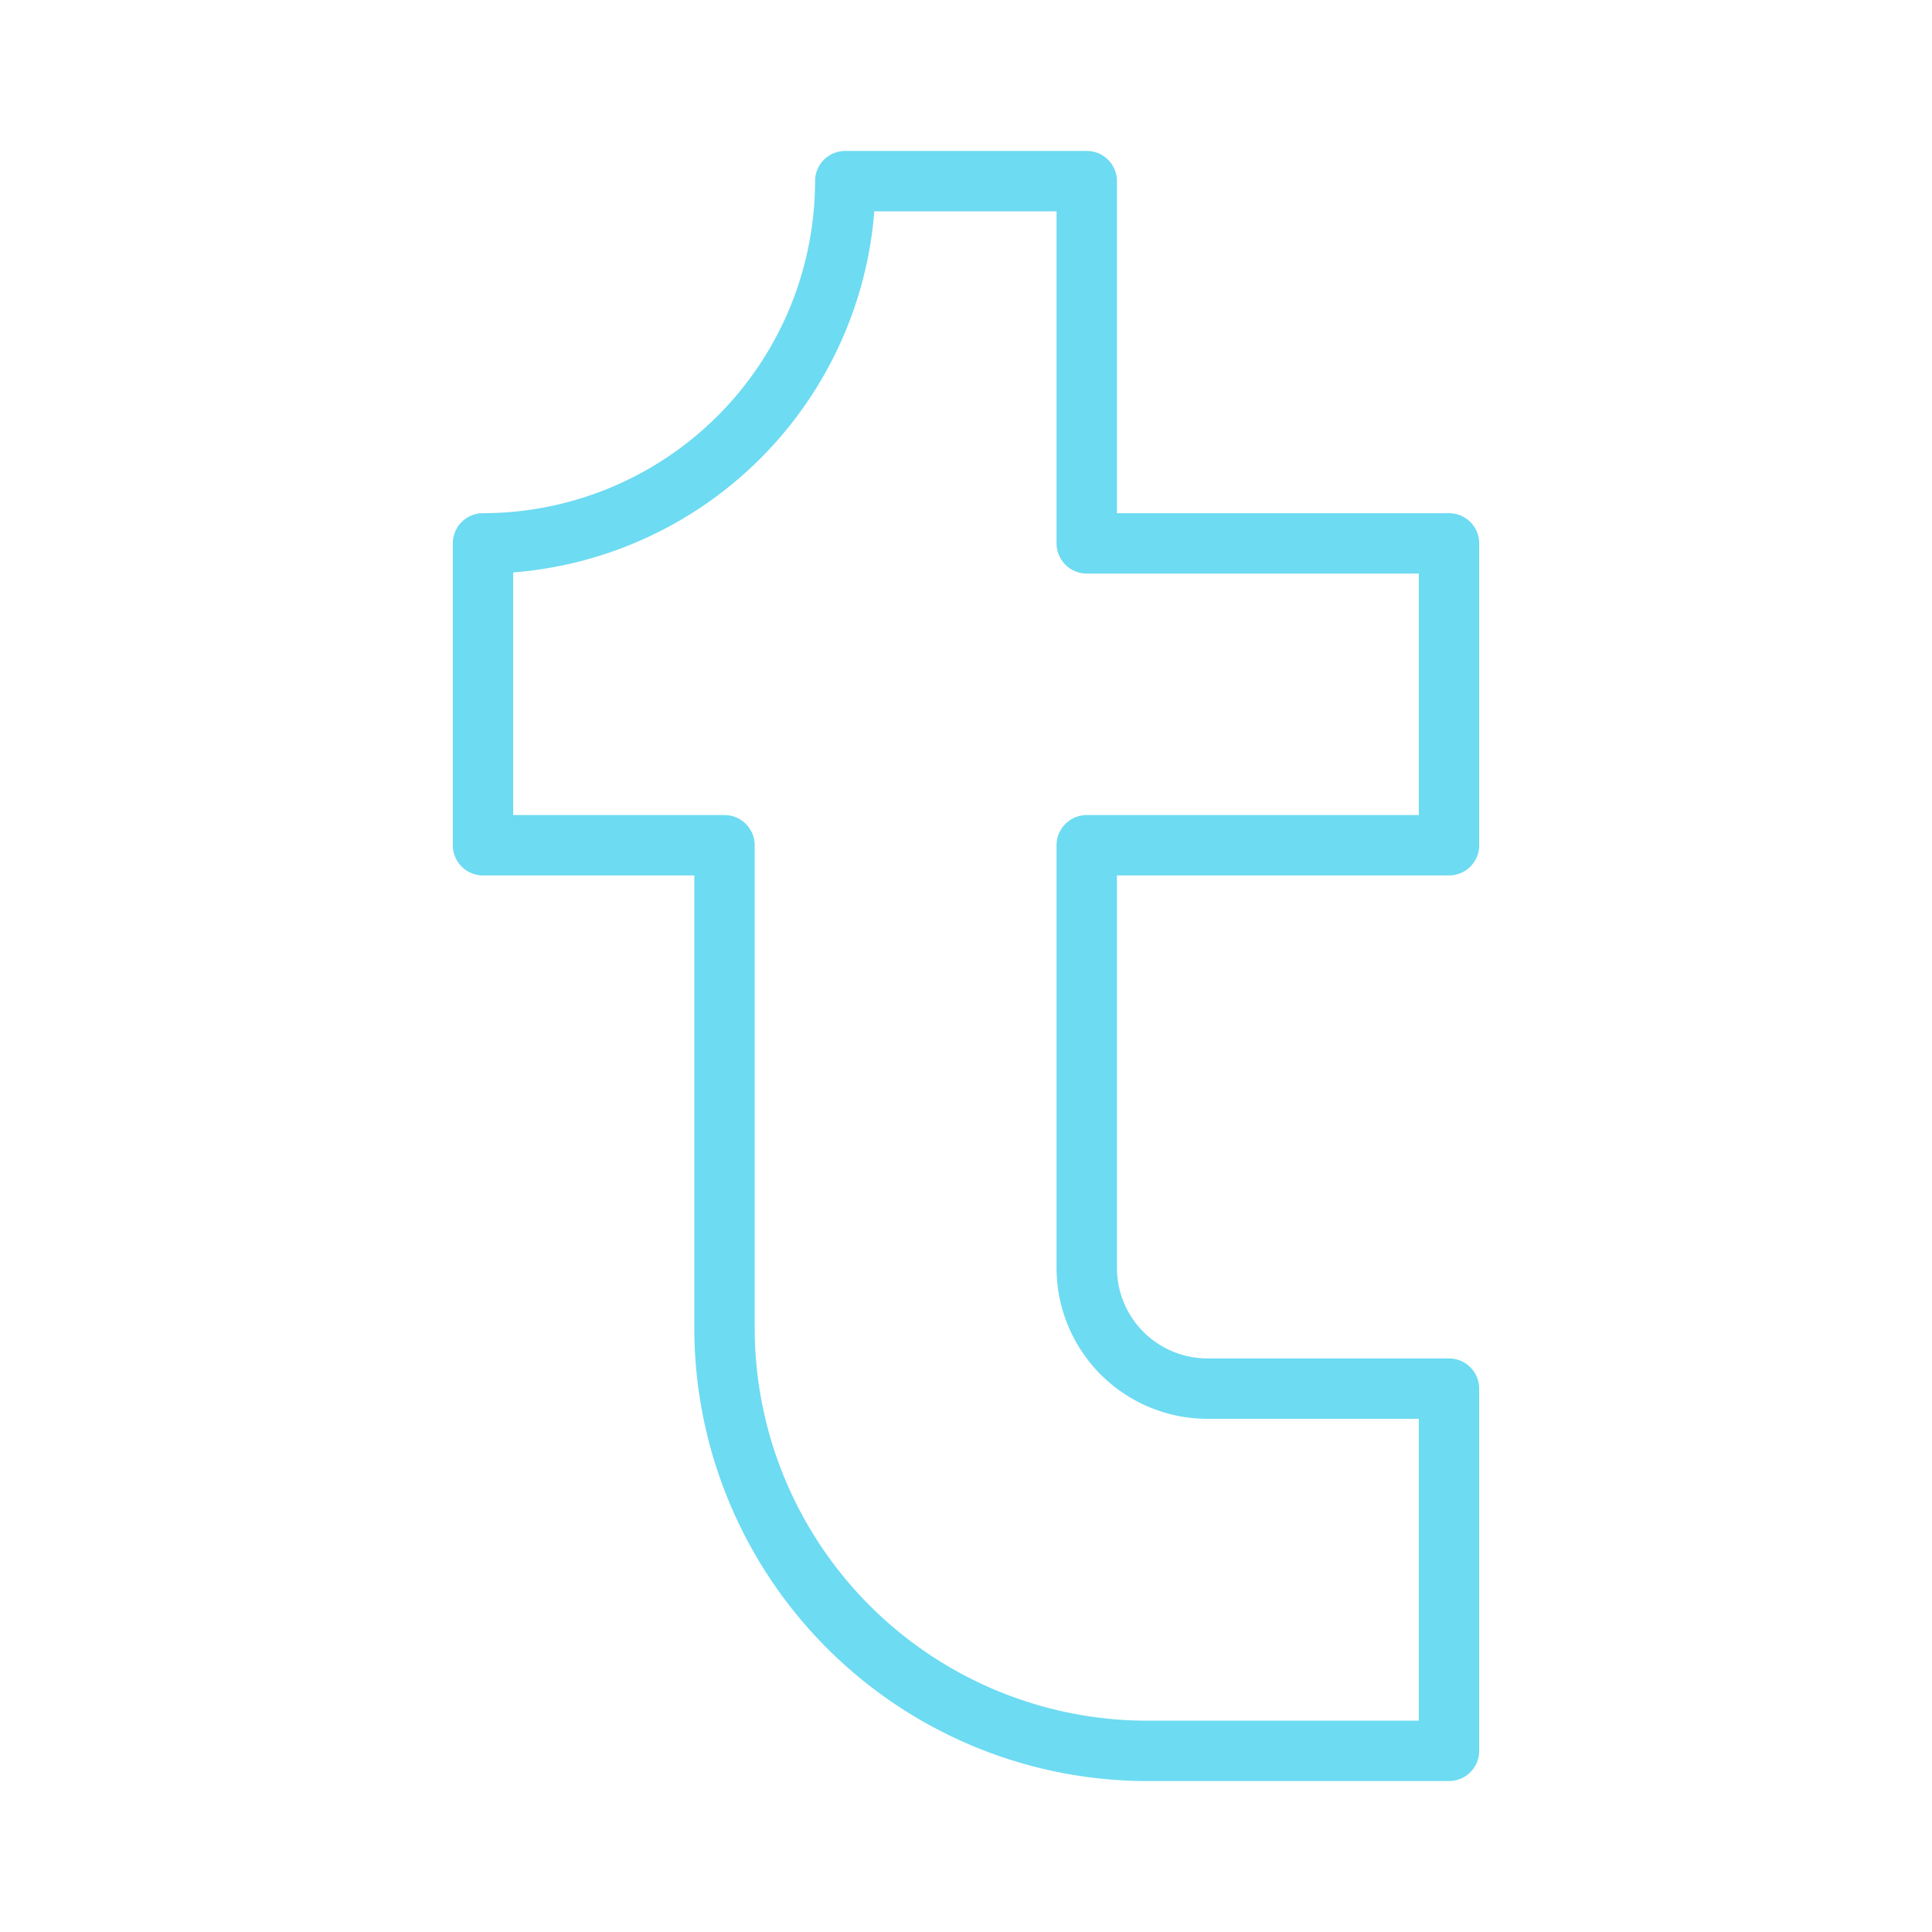
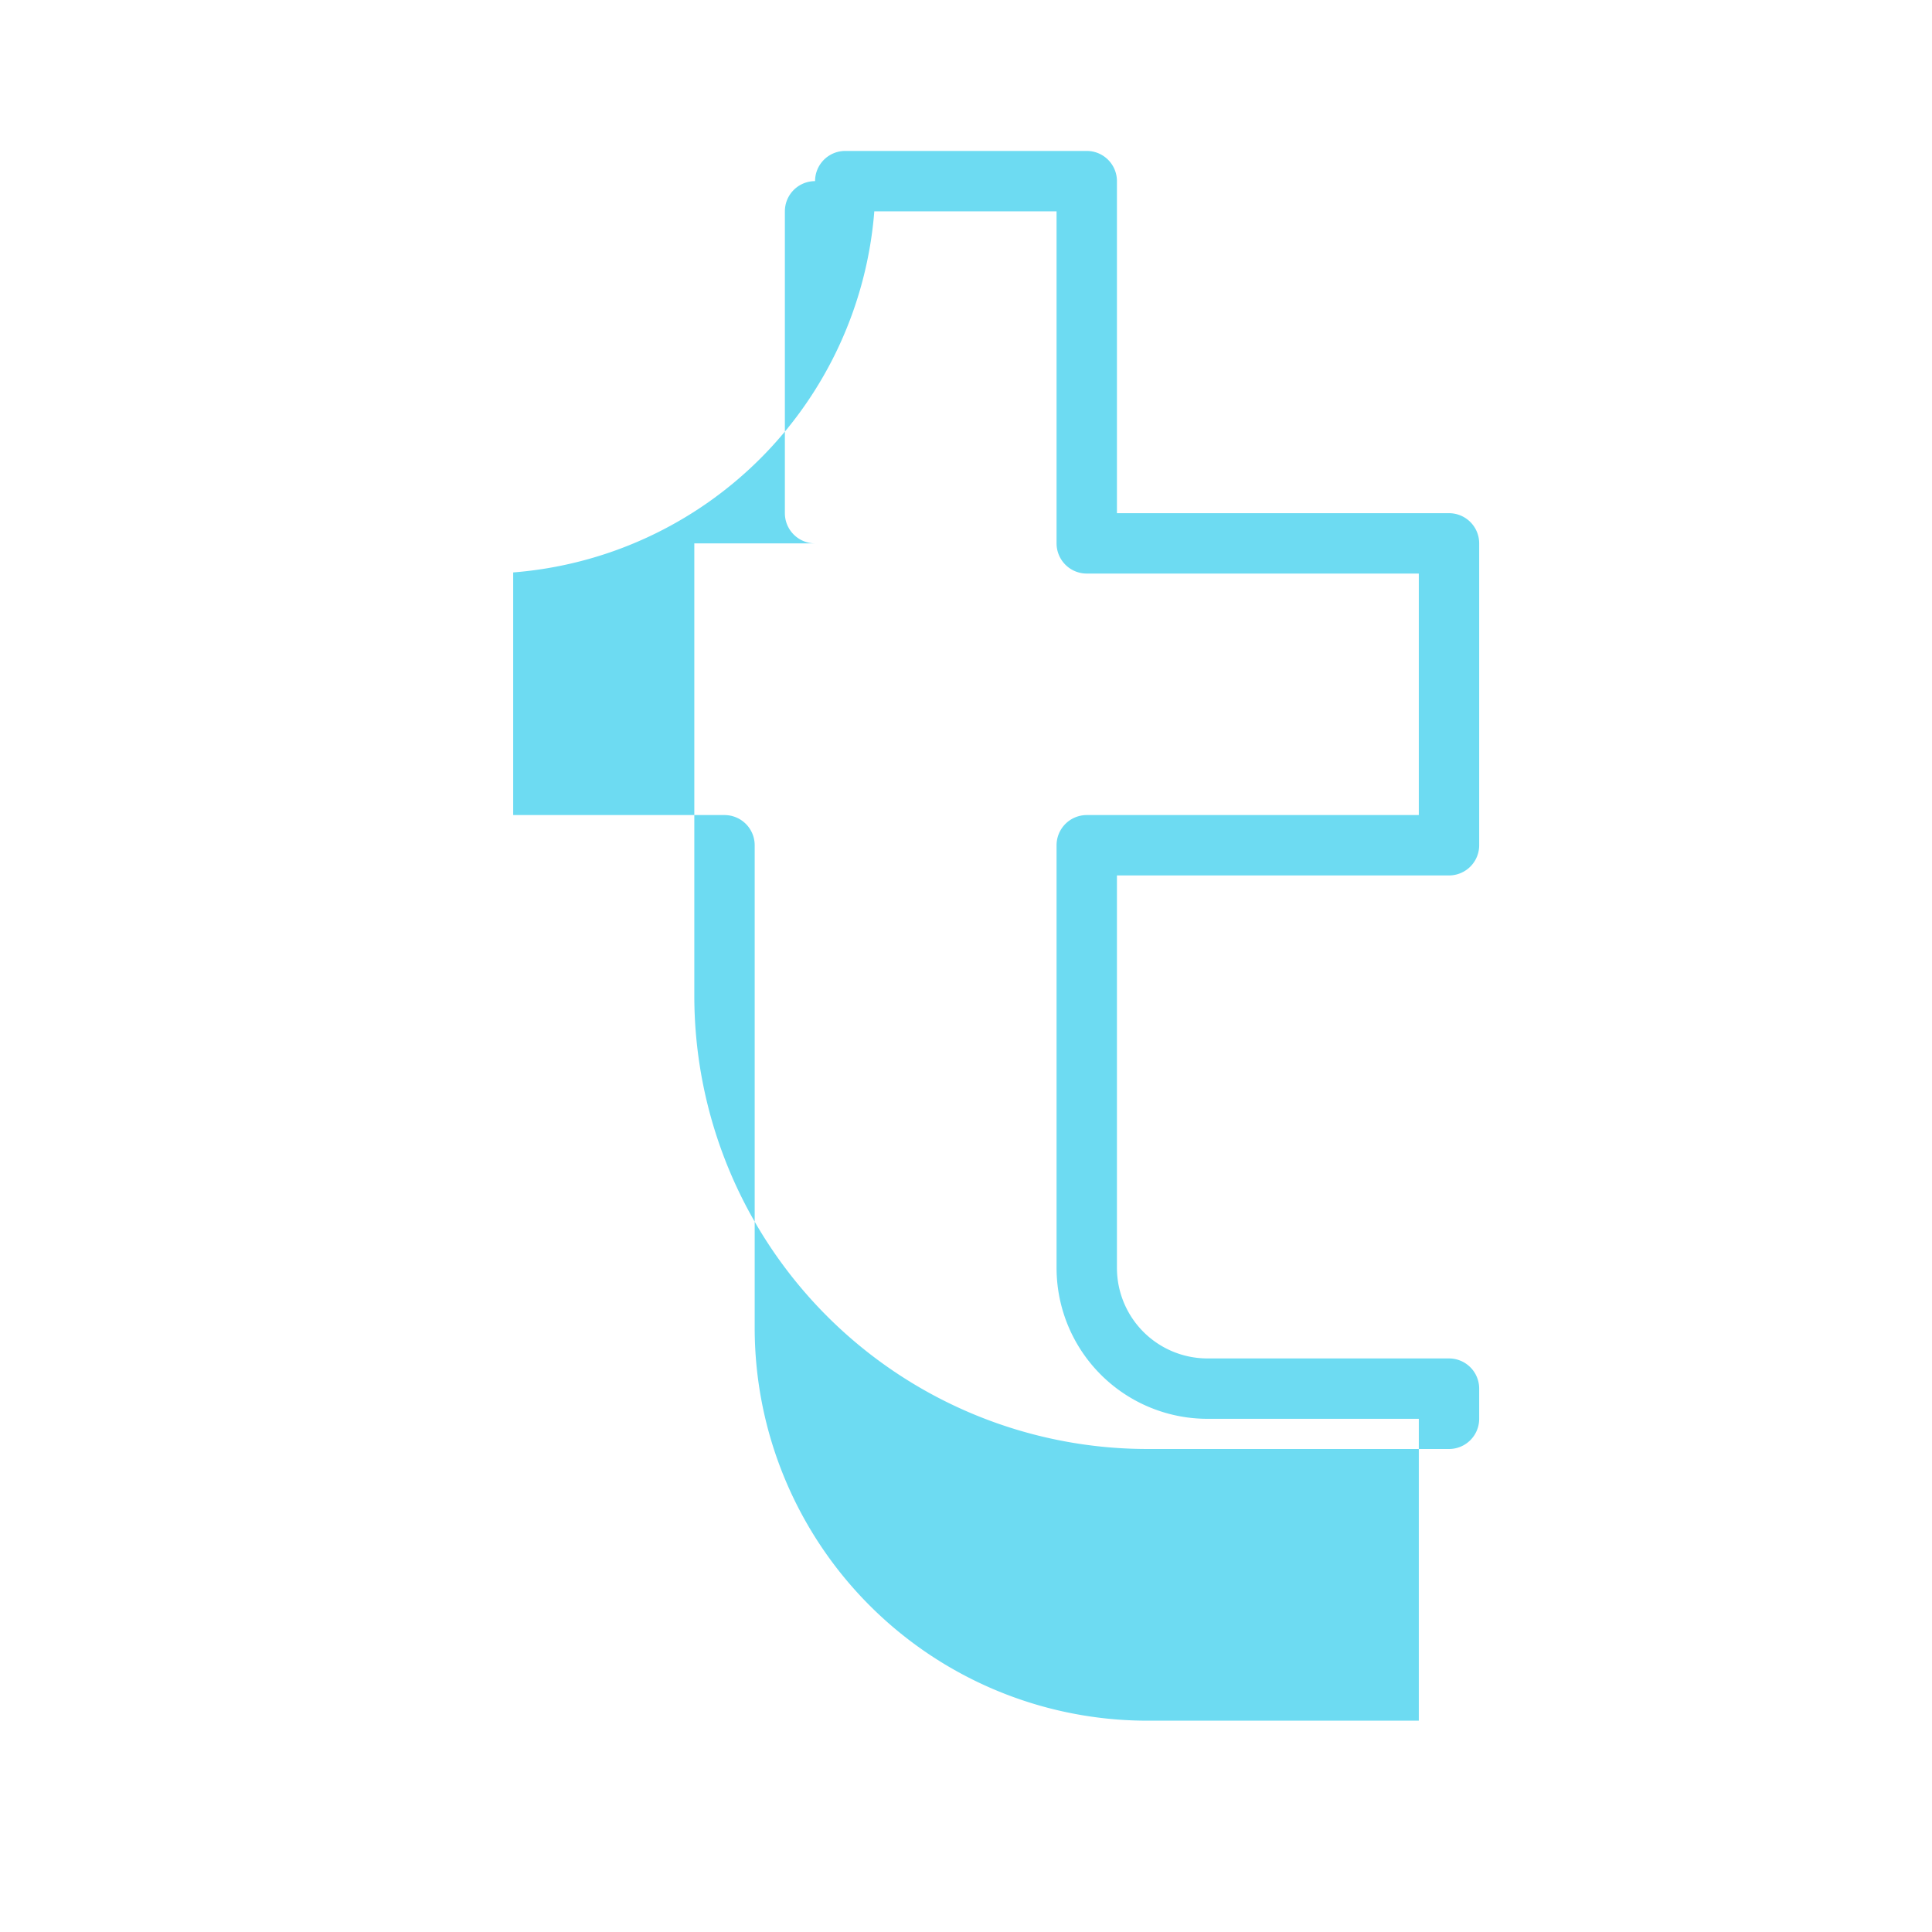
<svg xmlns="http://www.w3.org/2000/svg" width="32" height="32" fill="#6ddbf2" viewBox="0 0 256 256">
-   <path d="M192,116a4,4,0,0,0,4-4V72a4,4,0,0,0-4-4H148V24a4,4,0,0,0-4-4H112a4,4,0,0,0-4,4A44.05,44.05,0,0,1,64,68a4,4,0,0,0-4,4v40a4,4,0,0,0,4,4H92v60a60.07,60.07,0,0,0,60,60h40a4,4,0,0,0,4-4V184a4,4,0,0,0-4-4H160a12,12,0,0,1-12-12V116Zm-32,72h28v40H152a52.06,52.06,0,0,1-52-52V112a4,4,0,0,0-4-4H68V75.85A52.09,52.09,0,0,0,115.85,28H140V72a4,4,0,0,0,4,4h44v32H144a4,4,0,0,0-4,4v56A20,20,0,0,0,160,188Z" />
+   <path d="M192,116a4,4,0,0,0,4-4V72a4,4,0,0,0-4-4H148V24a4,4,0,0,0-4-4H112a4,4,0,0,0-4,4a4,4,0,0,0-4,4v40a4,4,0,0,0,4,4H92v60a60.07,60.07,0,0,0,60,60h40a4,4,0,0,0,4-4V184a4,4,0,0,0-4-4H160a12,12,0,0,1-12-12V116Zm-32,72h28v40H152a52.06,52.06,0,0,1-52-52V112a4,4,0,0,0-4-4H68V75.85A52.09,52.09,0,0,0,115.85,28H140V72a4,4,0,0,0,4,4h44v32H144a4,4,0,0,0-4,4v56A20,20,0,0,0,160,188Z" />
</svg>